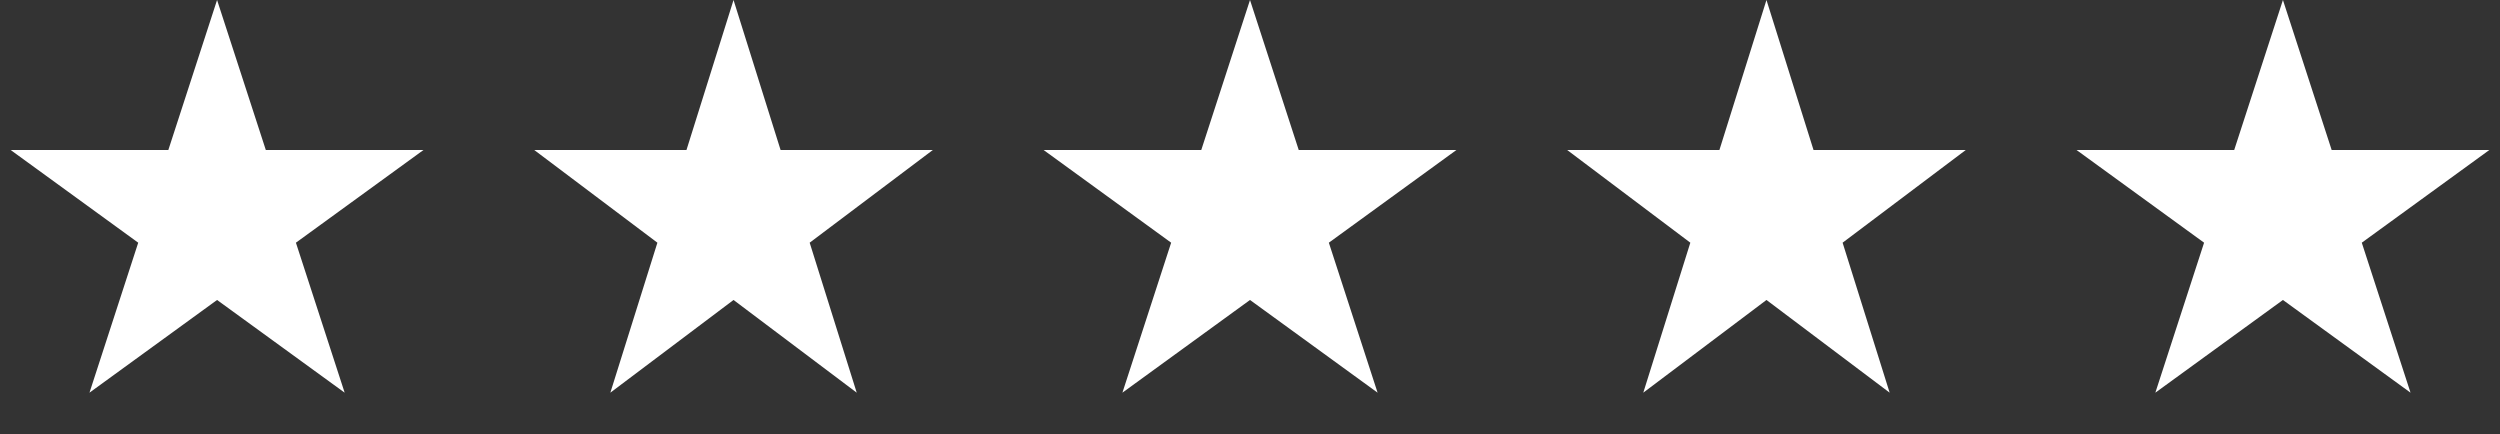
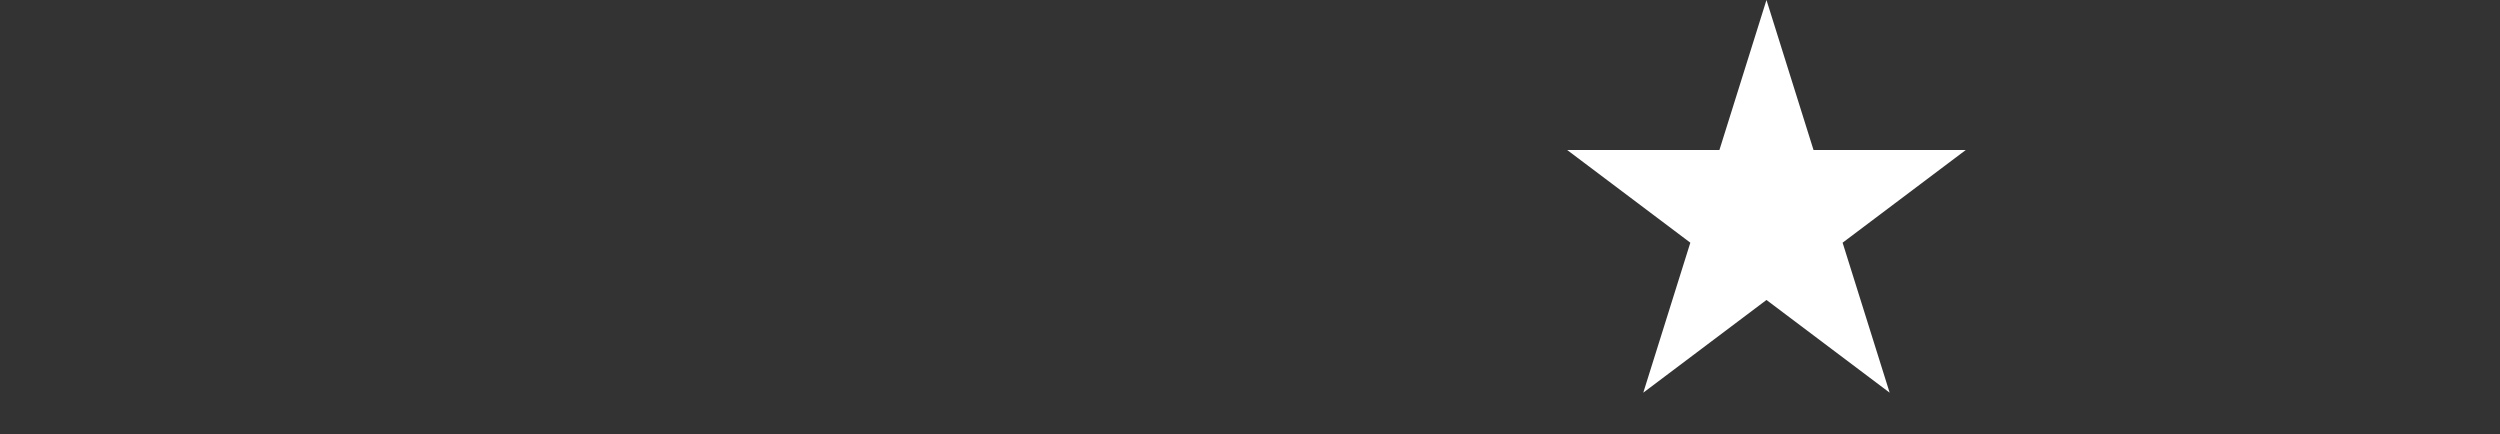
<svg xmlns="http://www.w3.org/2000/svg" width="167" height="29" viewBox="0 0 167 29" fill="none">
  <rect x="0" y="0" width="167" height="29" fill="#333333" stroke="none" />
-   <path d="M14.5 0L17.756 10.019L28.29 10.019L19.767 16.212L23.023 26.231L14.5 20.038L5.977 26.231L9.233 16.212L0.71 10.019L11.245 10.019L14.5 0Z" fill="white" />
-   <path d="M49 0L52.143 10.019L62.315 10.019L54.086 16.212L57.229 26.231L49 20.038L40.771 26.231L43.914 16.212L35.685 10.019L45.857 10.019L49 0Z" fill="white" />
-   <path d="M83.5 0L86.755 10.019L97.29 10.019L88.767 16.212L92.023 26.231L83.5 20.038L74.977 26.231L78.233 16.212L69.71 10.019L80.245 10.019L83.5 0Z" fill="white" />
  <path d="M118 0L121.143 10.019L131.315 10.019L123.086 16.212L126.229 26.231L118 20.038L109.771 26.231L112.914 16.212L104.685 10.019L114.857 10.019L118 0Z" fill="white" />
-   <path d="M152.5 0L155.755 10.019L166.29 10.019L157.767 16.212L161.023 26.231L152.5 20.038L143.977 26.231L147.233 16.212L138.71 10.019L149.245 10.019L152.5 0Z" fill="white" />
</svg>